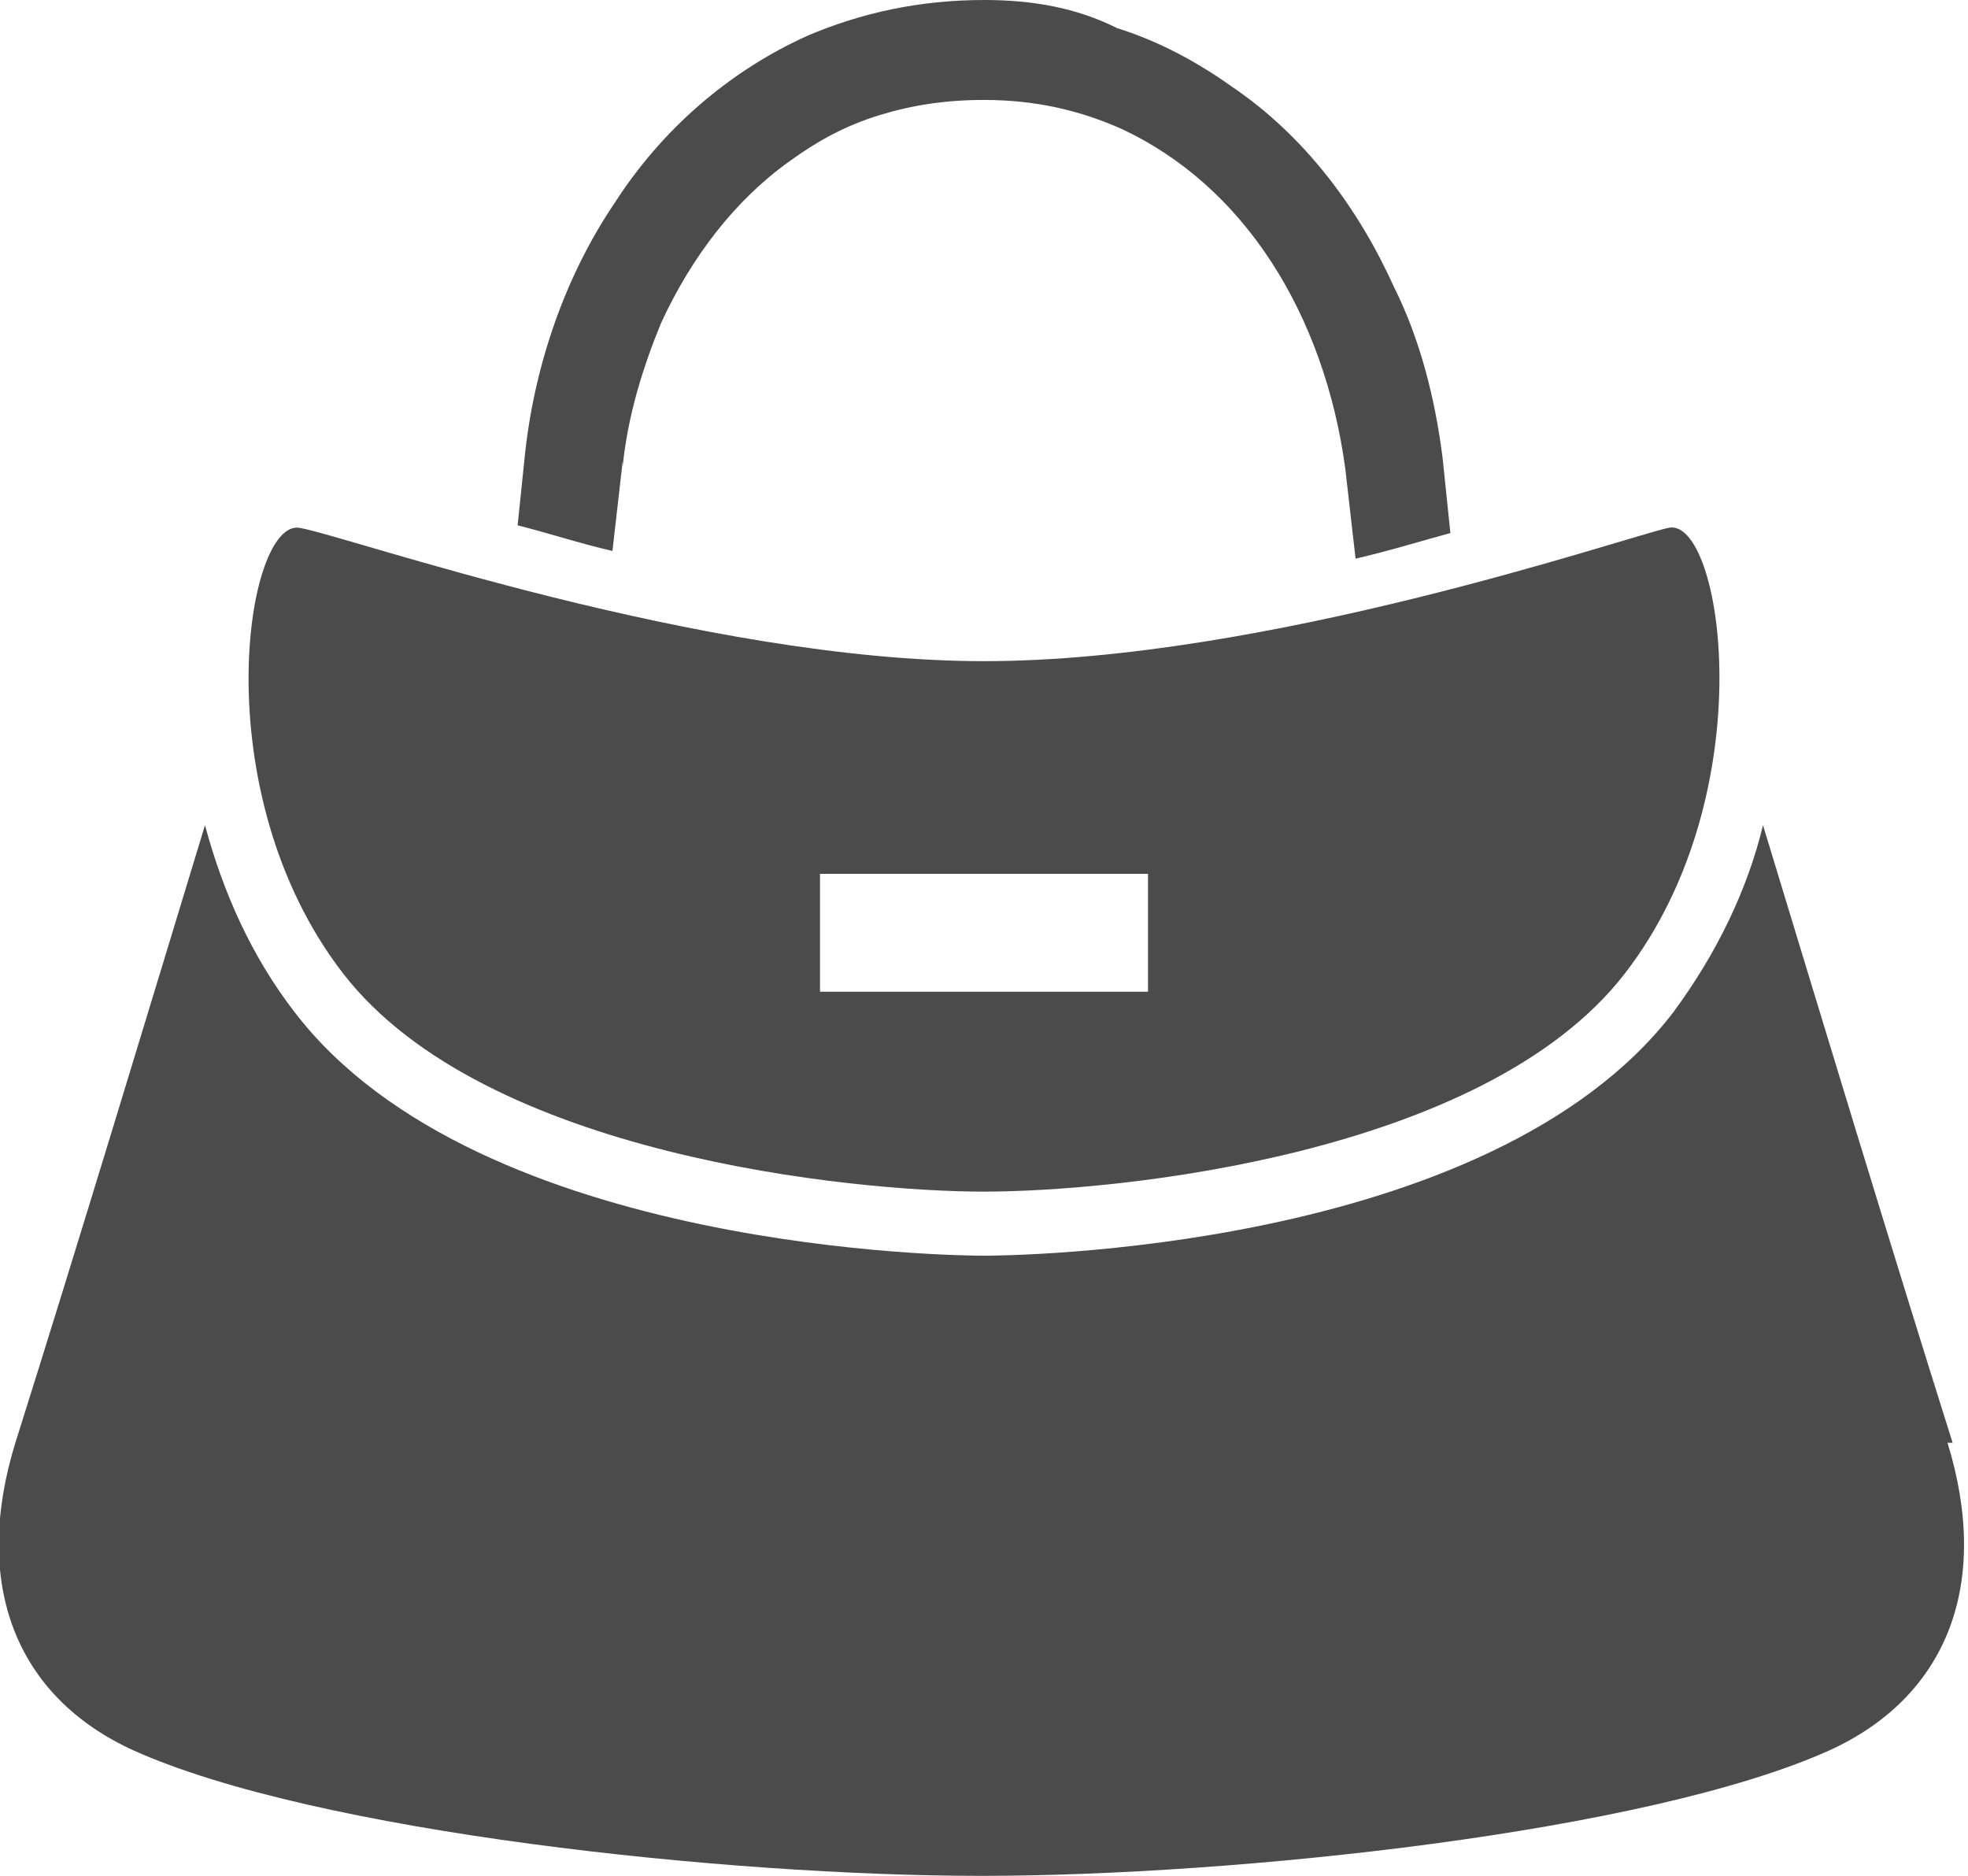
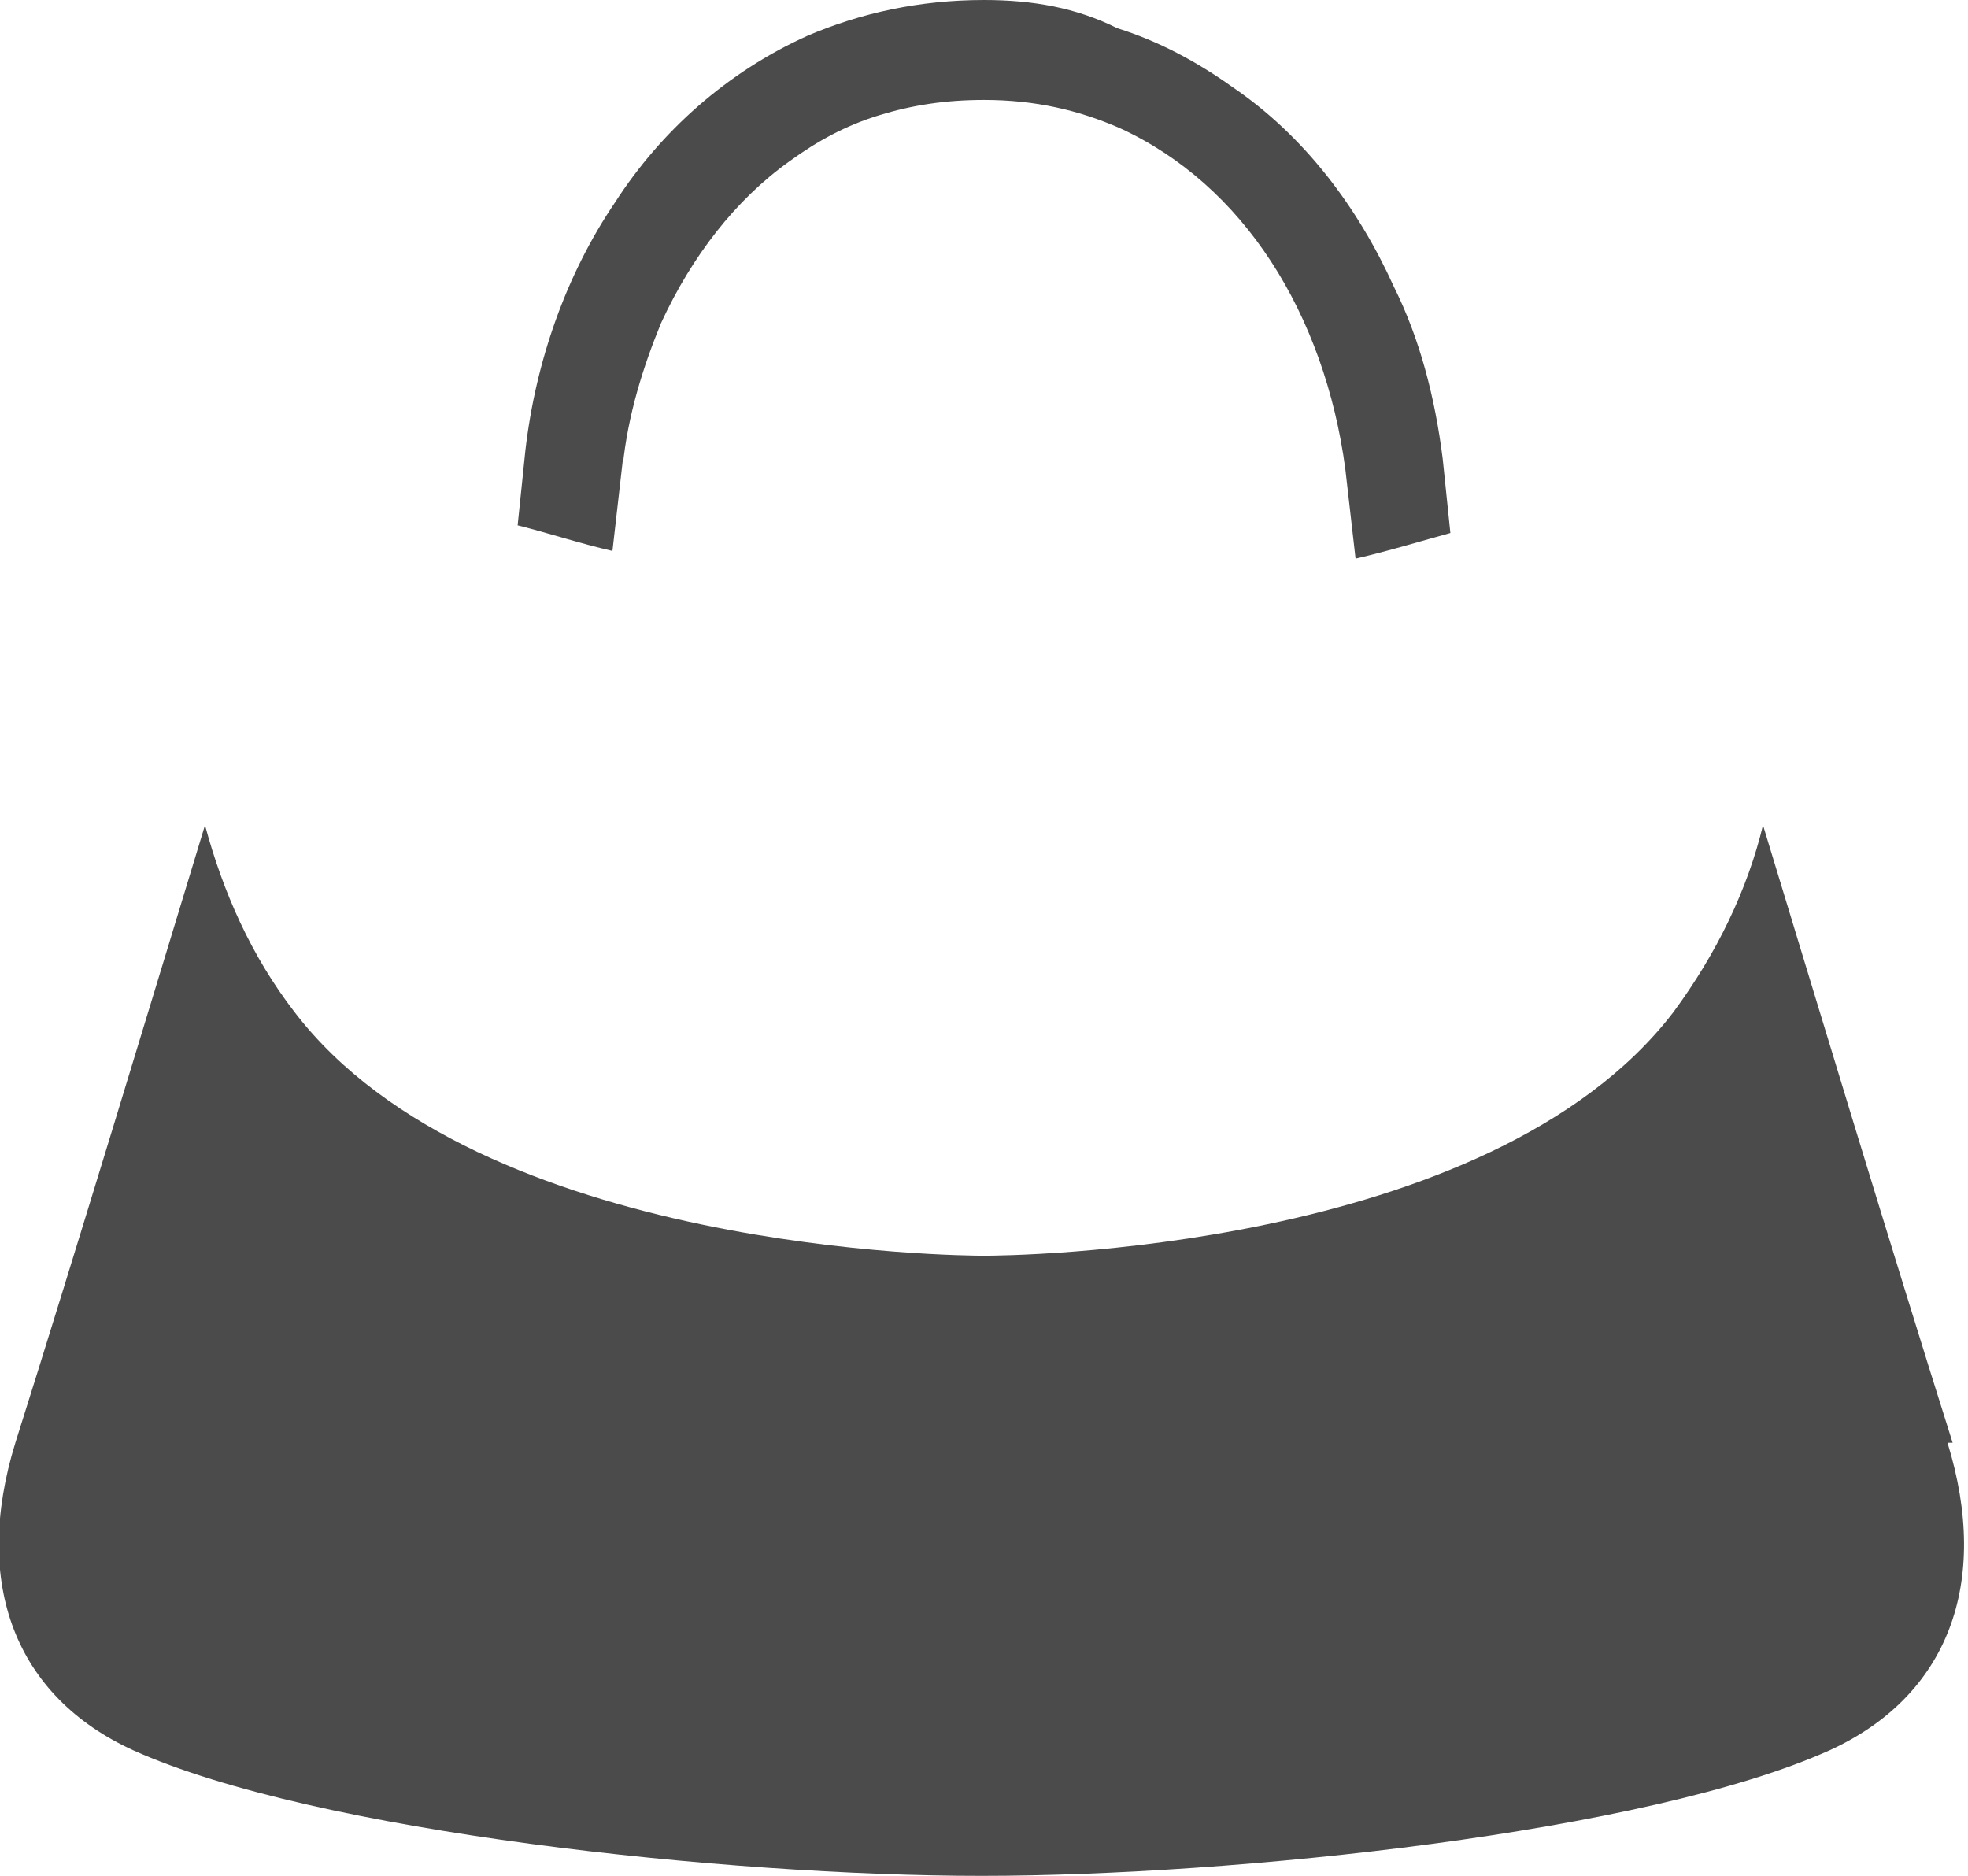
<svg xmlns="http://www.w3.org/2000/svg" id="_レイヤー_2" viewBox="0 0 7.68 7.32">
  <defs>
    <style>.cls-1{fill:#4b4b4b;stroke-width:0px;}</style>
  </defs>
  <g id="newshop-FAQ">
    <path class="cls-1" d="M7.62,5.63c-.24-.76-.53-1.72-.74-2.41-.06.25-.18.5-.35.73-.72.94-2.61.95-2.69.95s-1.97-.01-2.69-.95c-.17-.22-.28-.47-.35-.73-.21.69-.5,1.65-.74,2.41-.17.55,0,.99.46,1.2.71.32,2.32.49,3.31.49s2.6-.17,3.31-.49c.46-.21.63-.65.46-1.2Z" />
-     <path class="cls-1" d="M3.84,4.65c.51,0,1.95-.14,2.5-.85.55-.71.38-1.79.17-1.74-.18.04-1.57.52-2.67.52s-2.49-.49-2.67-.52c-.21-.04-.38,1.03.17,1.74.55.71,1.99.85,2.5.85ZM3.2,3.41h1.28v.46h-1.28v-.46Z" />
    <path class="cls-1" d="M2.43,1.82c.02-.2.08-.39.15-.56.12-.26.29-.48.5-.63.11-.08.22-.14.35-.18.13-.04.26-.06.41-.06.2,0,.37.04.53.11.24.11.44.29.59.52.15.23.25.51.29.81l.04.35c.13-.03.26-.07.37-.1l-.03-.29h0c-.03-.24-.09-.47-.19-.67-.14-.31-.35-.59-.63-.78-.14-.1-.29-.18-.45-.23C4.2.03,4.03,0,3.84,0c-.25,0-.48.05-.69.14-.31.14-.57.37-.75.65-.19.28-.31.62-.35.97h0s-.03.29-.03.29c.12.03.24.07.37.1l.04-.35Z" />
  </g>
</svg>